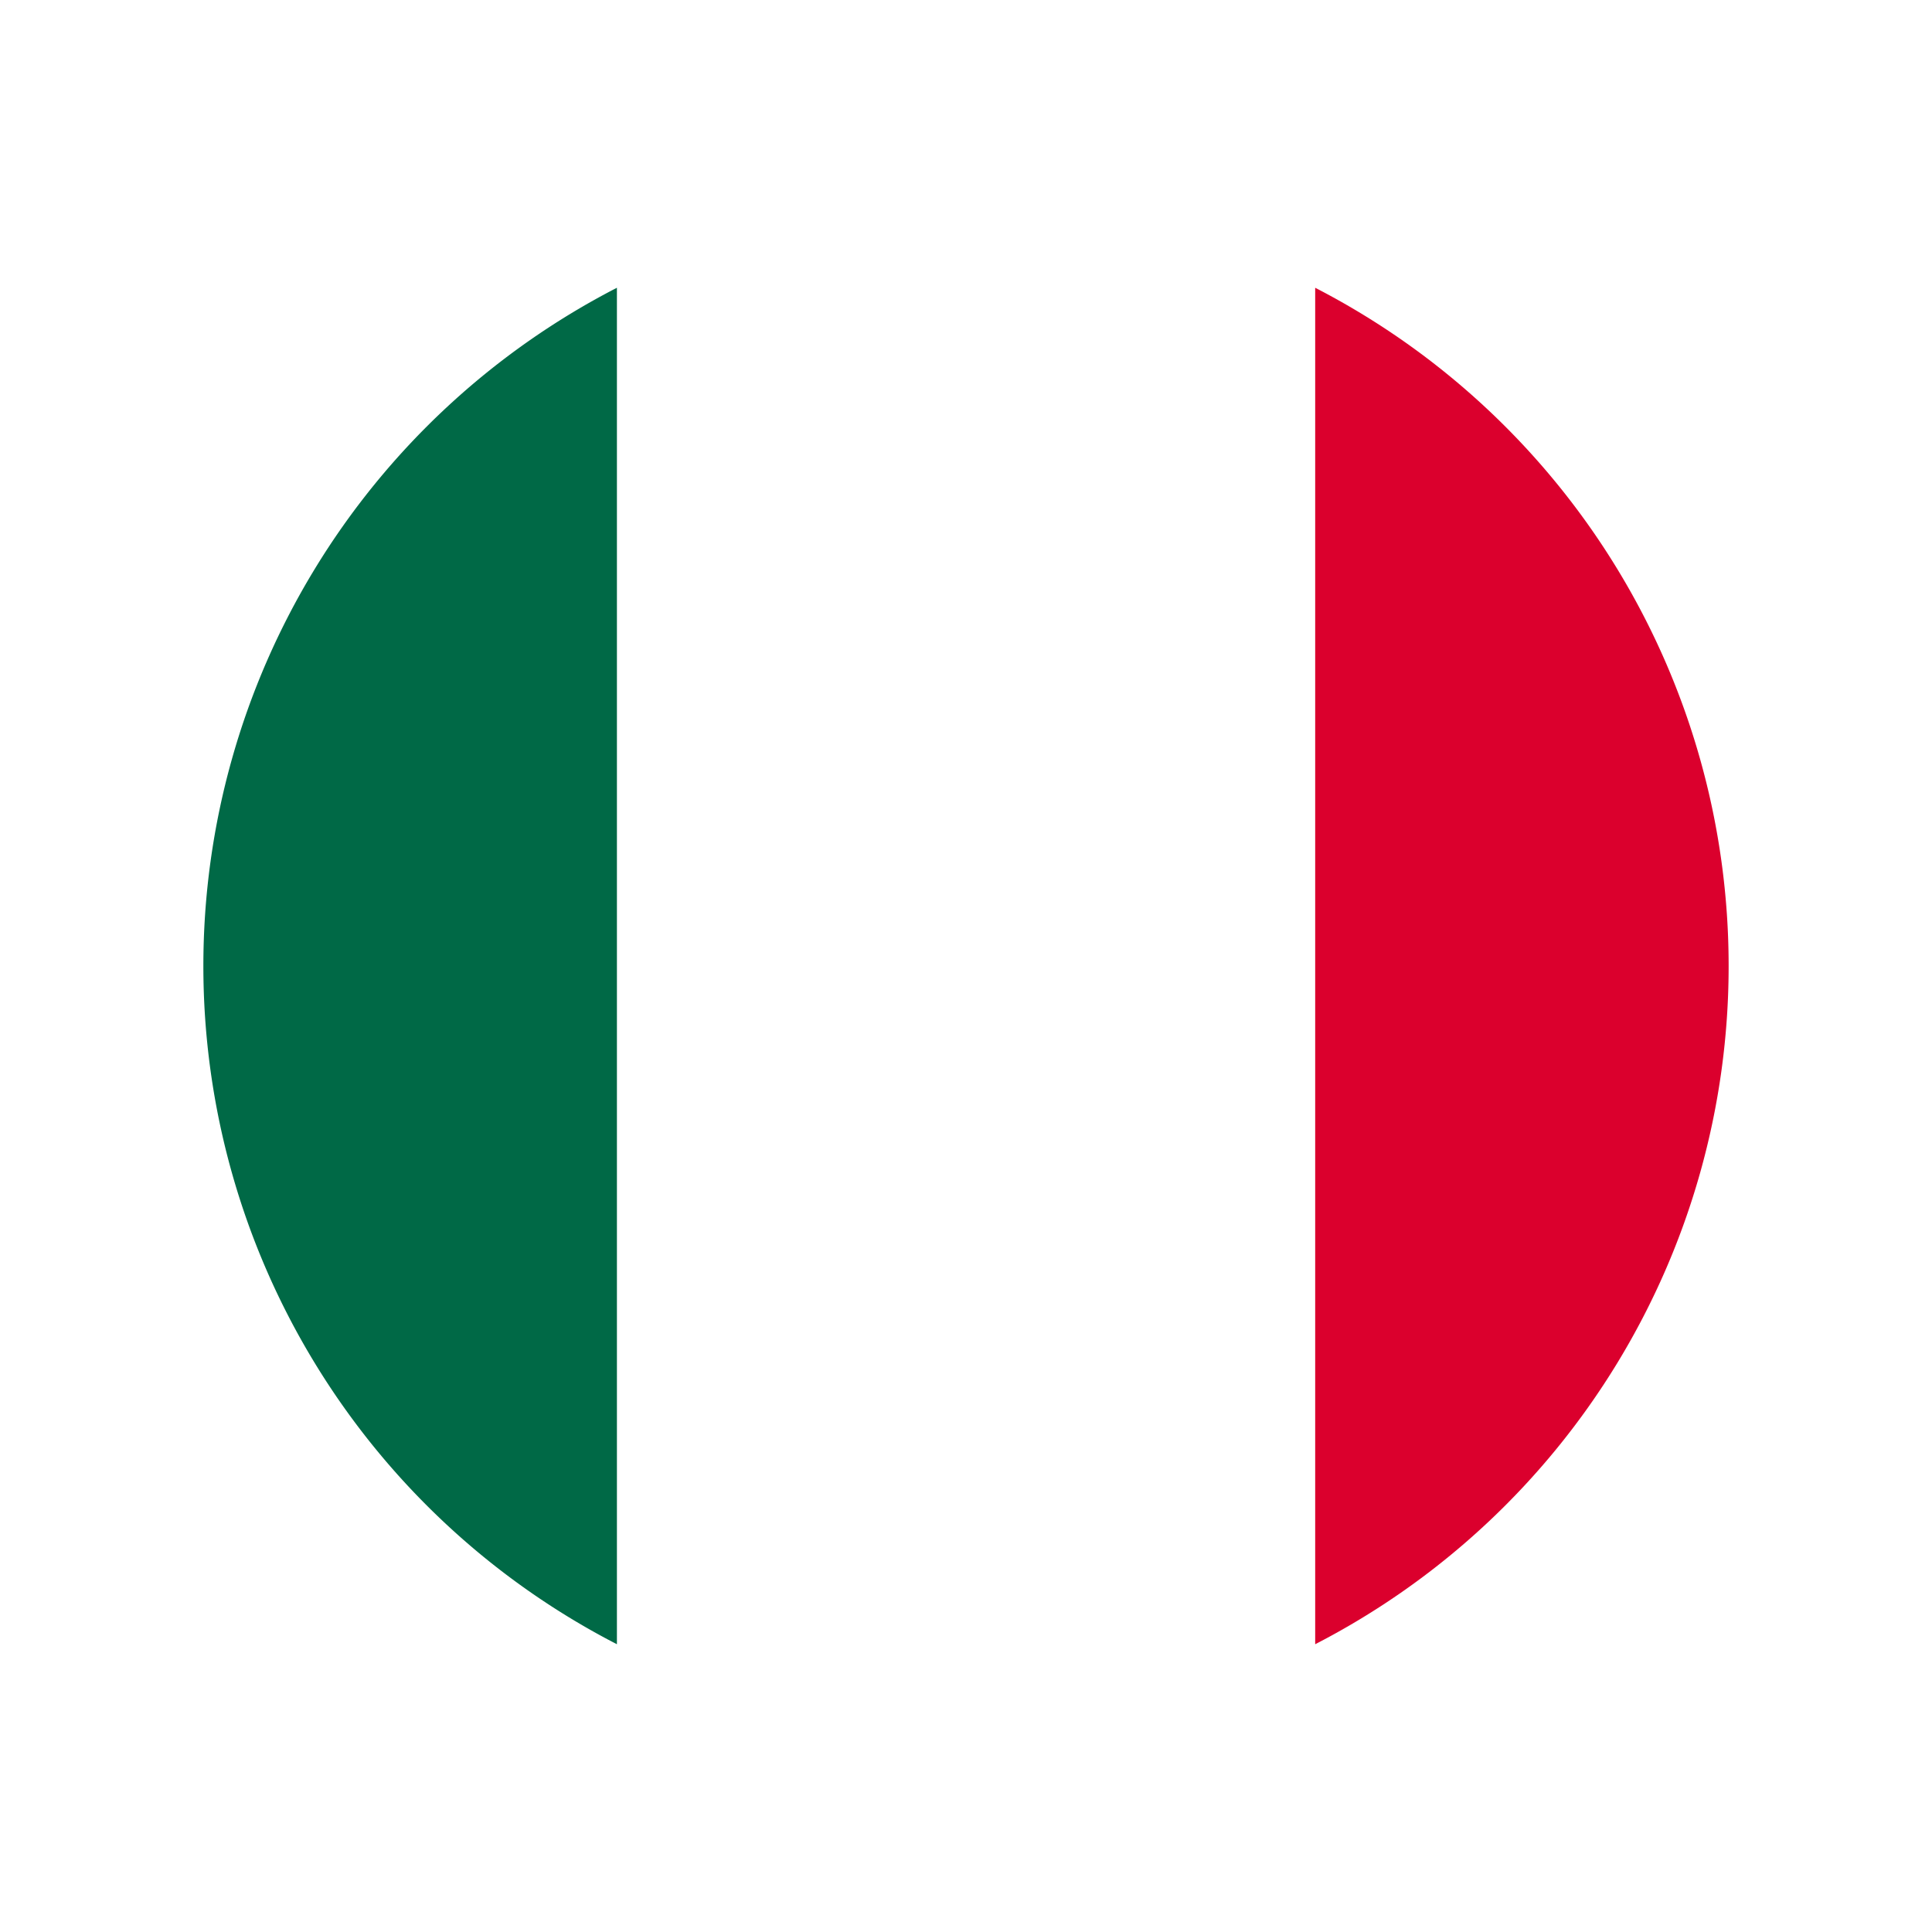
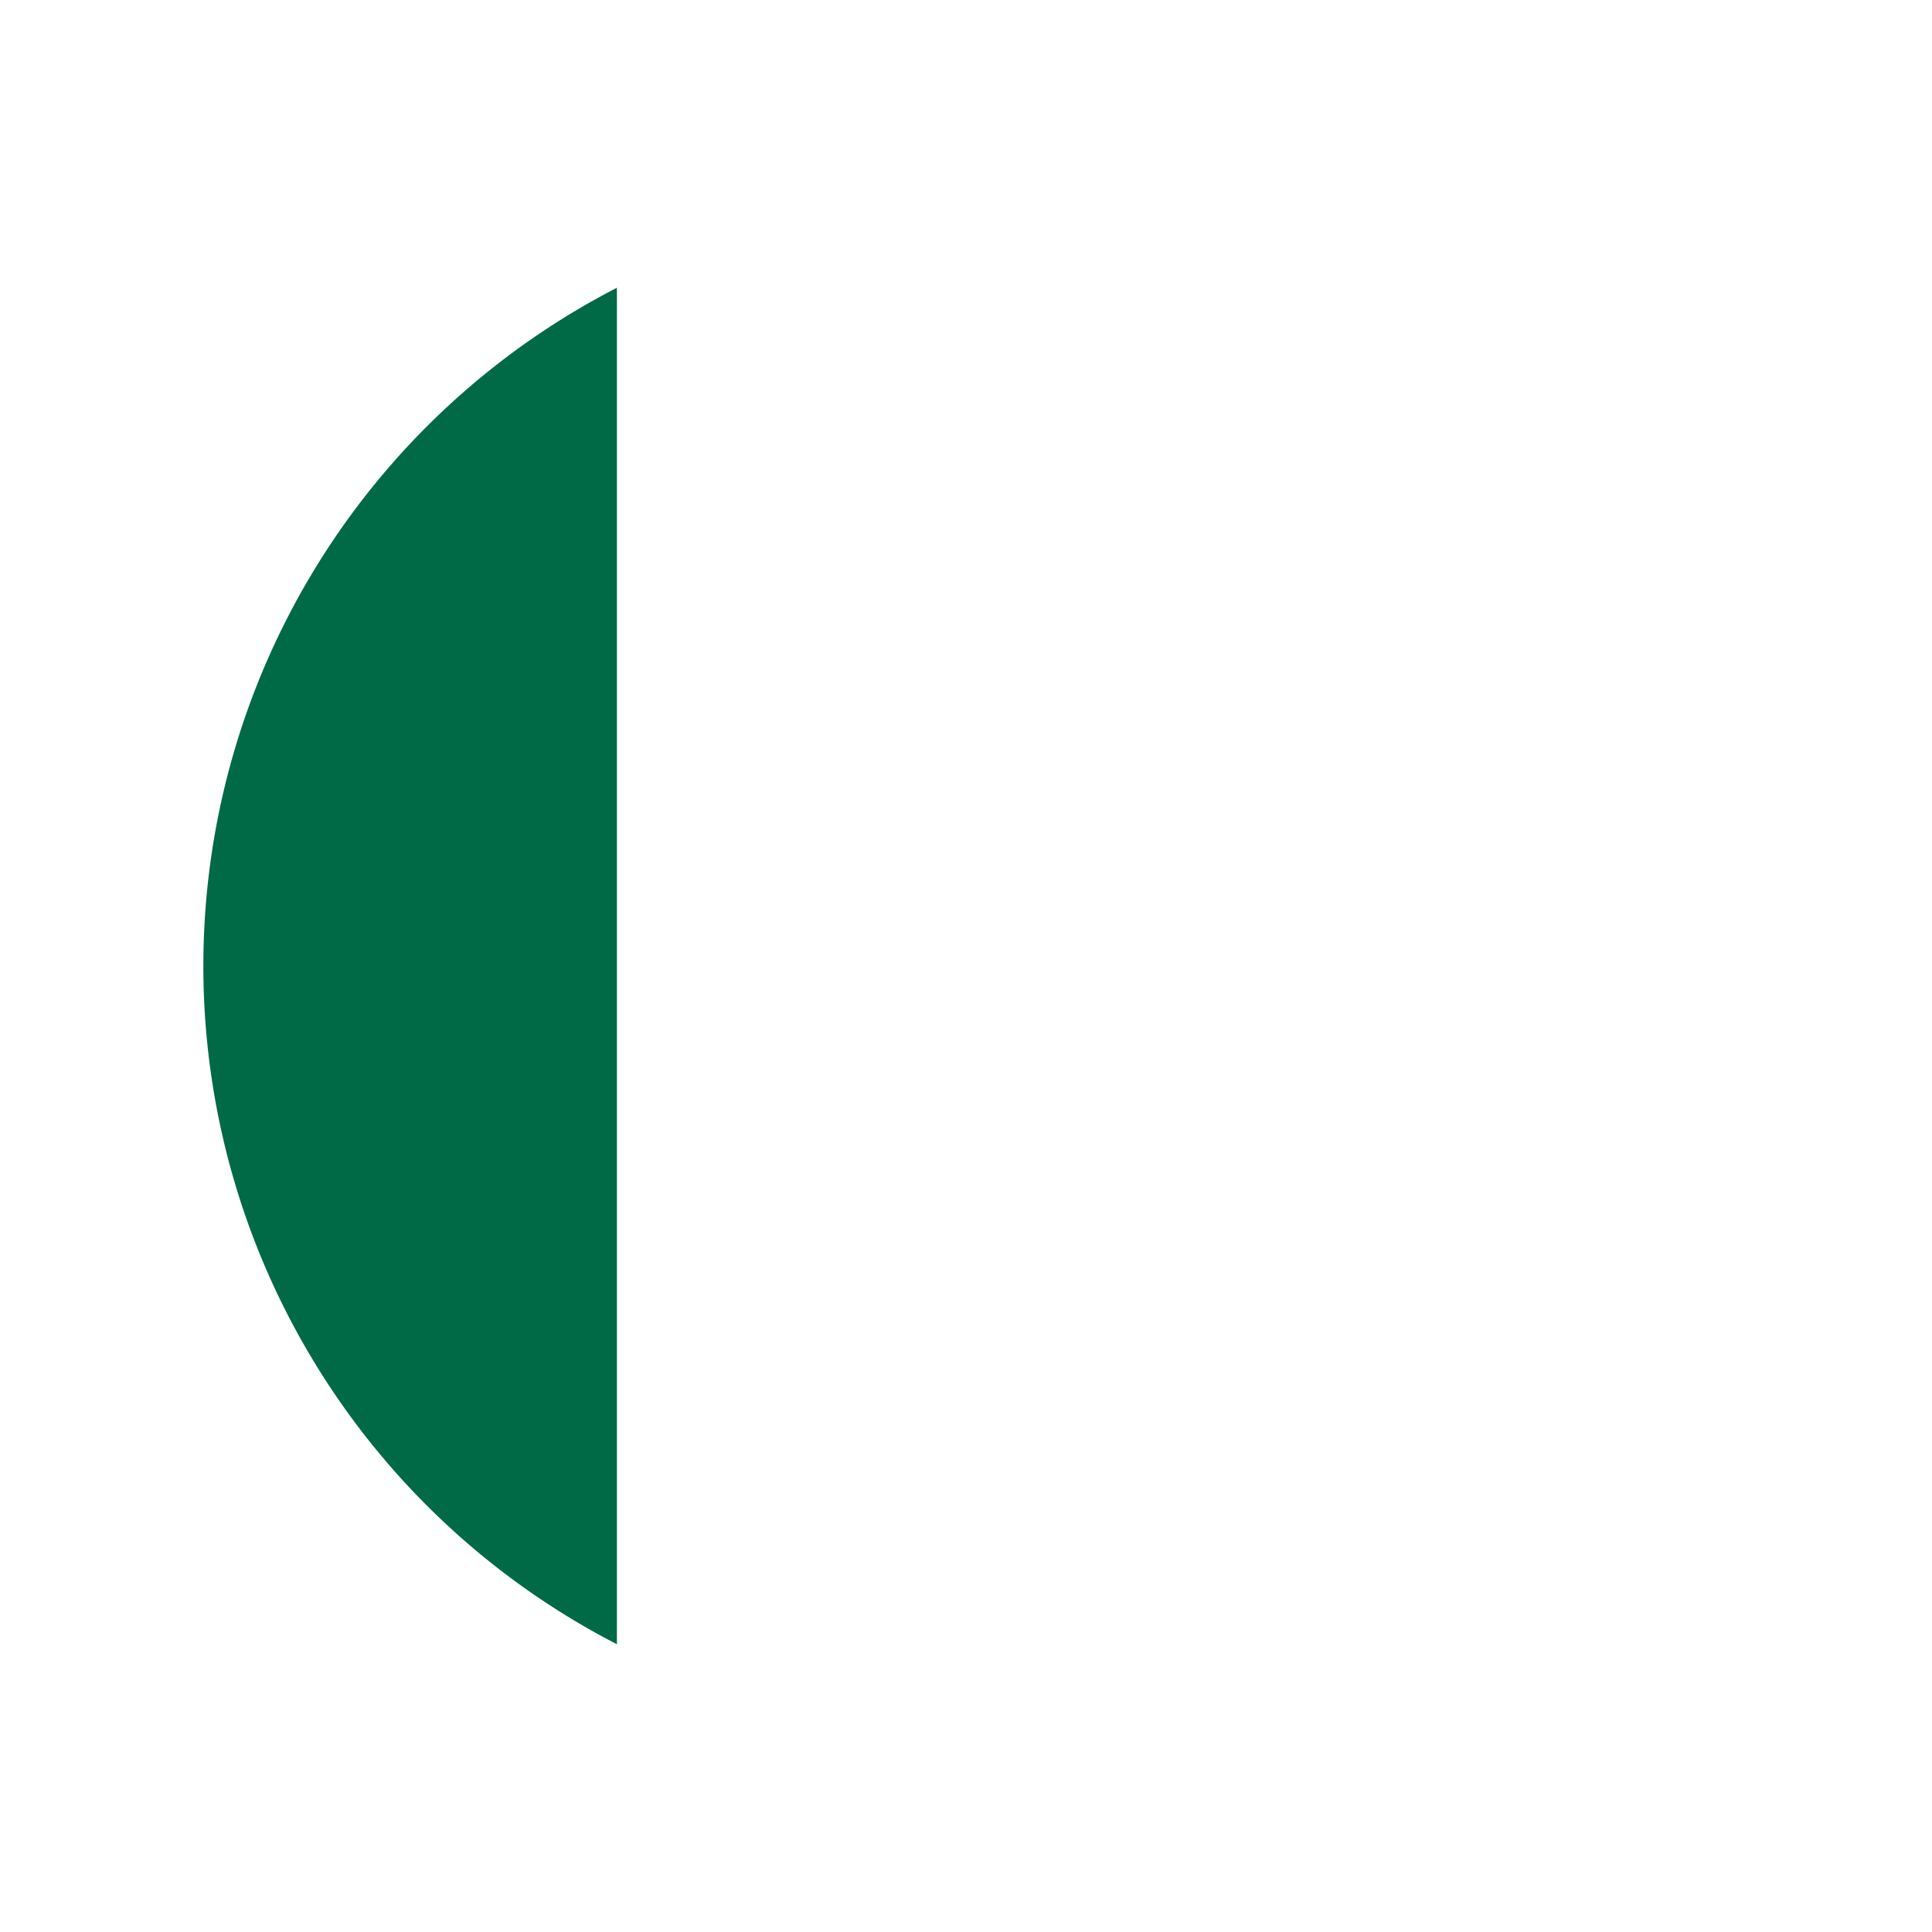
<svg xmlns="http://www.w3.org/2000/svg" width="19" height="19" fill="none">
  <g filter="url(#filter0_d)" fill-rule="evenodd" clip-rule="evenodd">
    <path d="M13.667 3.263v12.474A7.465 7.465 0 019.5 17 7.467 7.467 0 015 15.5v-12A7.467 7.467 0 019.5 2c1.542 0 2.975.465 4.167 1.263z" fill="#fff" />
    <path d="M6.067 16.17A7.5 7.5 0 012 9.5a7.5 7.5 0 014.067-6.67v13.34z" fill="#006946" />
-     <path d="M12.934 16.17A7.5 7.5 0 0017 9.5a7.5 7.5 0 00-4.066-6.67v13.34z" fill="#DB002D" />
  </g>
  <defs>
    <filter id="filter0_d" x="0" y="0" width="19" height="19" filterUnits="userSpaceOnUse" color-interpolation-filters="sRGB">
      <feFlood flood-opacity="0" result="BackgroundImageFix" />
      <feColorMatrix in="SourceAlpha" values="0 0 0 0 0 0 0 0 0 0 0 0 0 0 0 0 0 0 127 0" result="hardAlpha" />
      <feOffset />
      <feGaussianBlur stdDeviation="1" />
      <feColorMatrix values="0 0 0 0 0 0 0 0 0 0 0 0 0 0 0 0 0 0 0.15 0" />
      <feBlend in2="BackgroundImageFix" result="effect1_dropShadow" />
      <feBlend in="SourceGraphic" in2="effect1_dropShadow" result="shape" />
    </filter>
  </defs>
</svg>